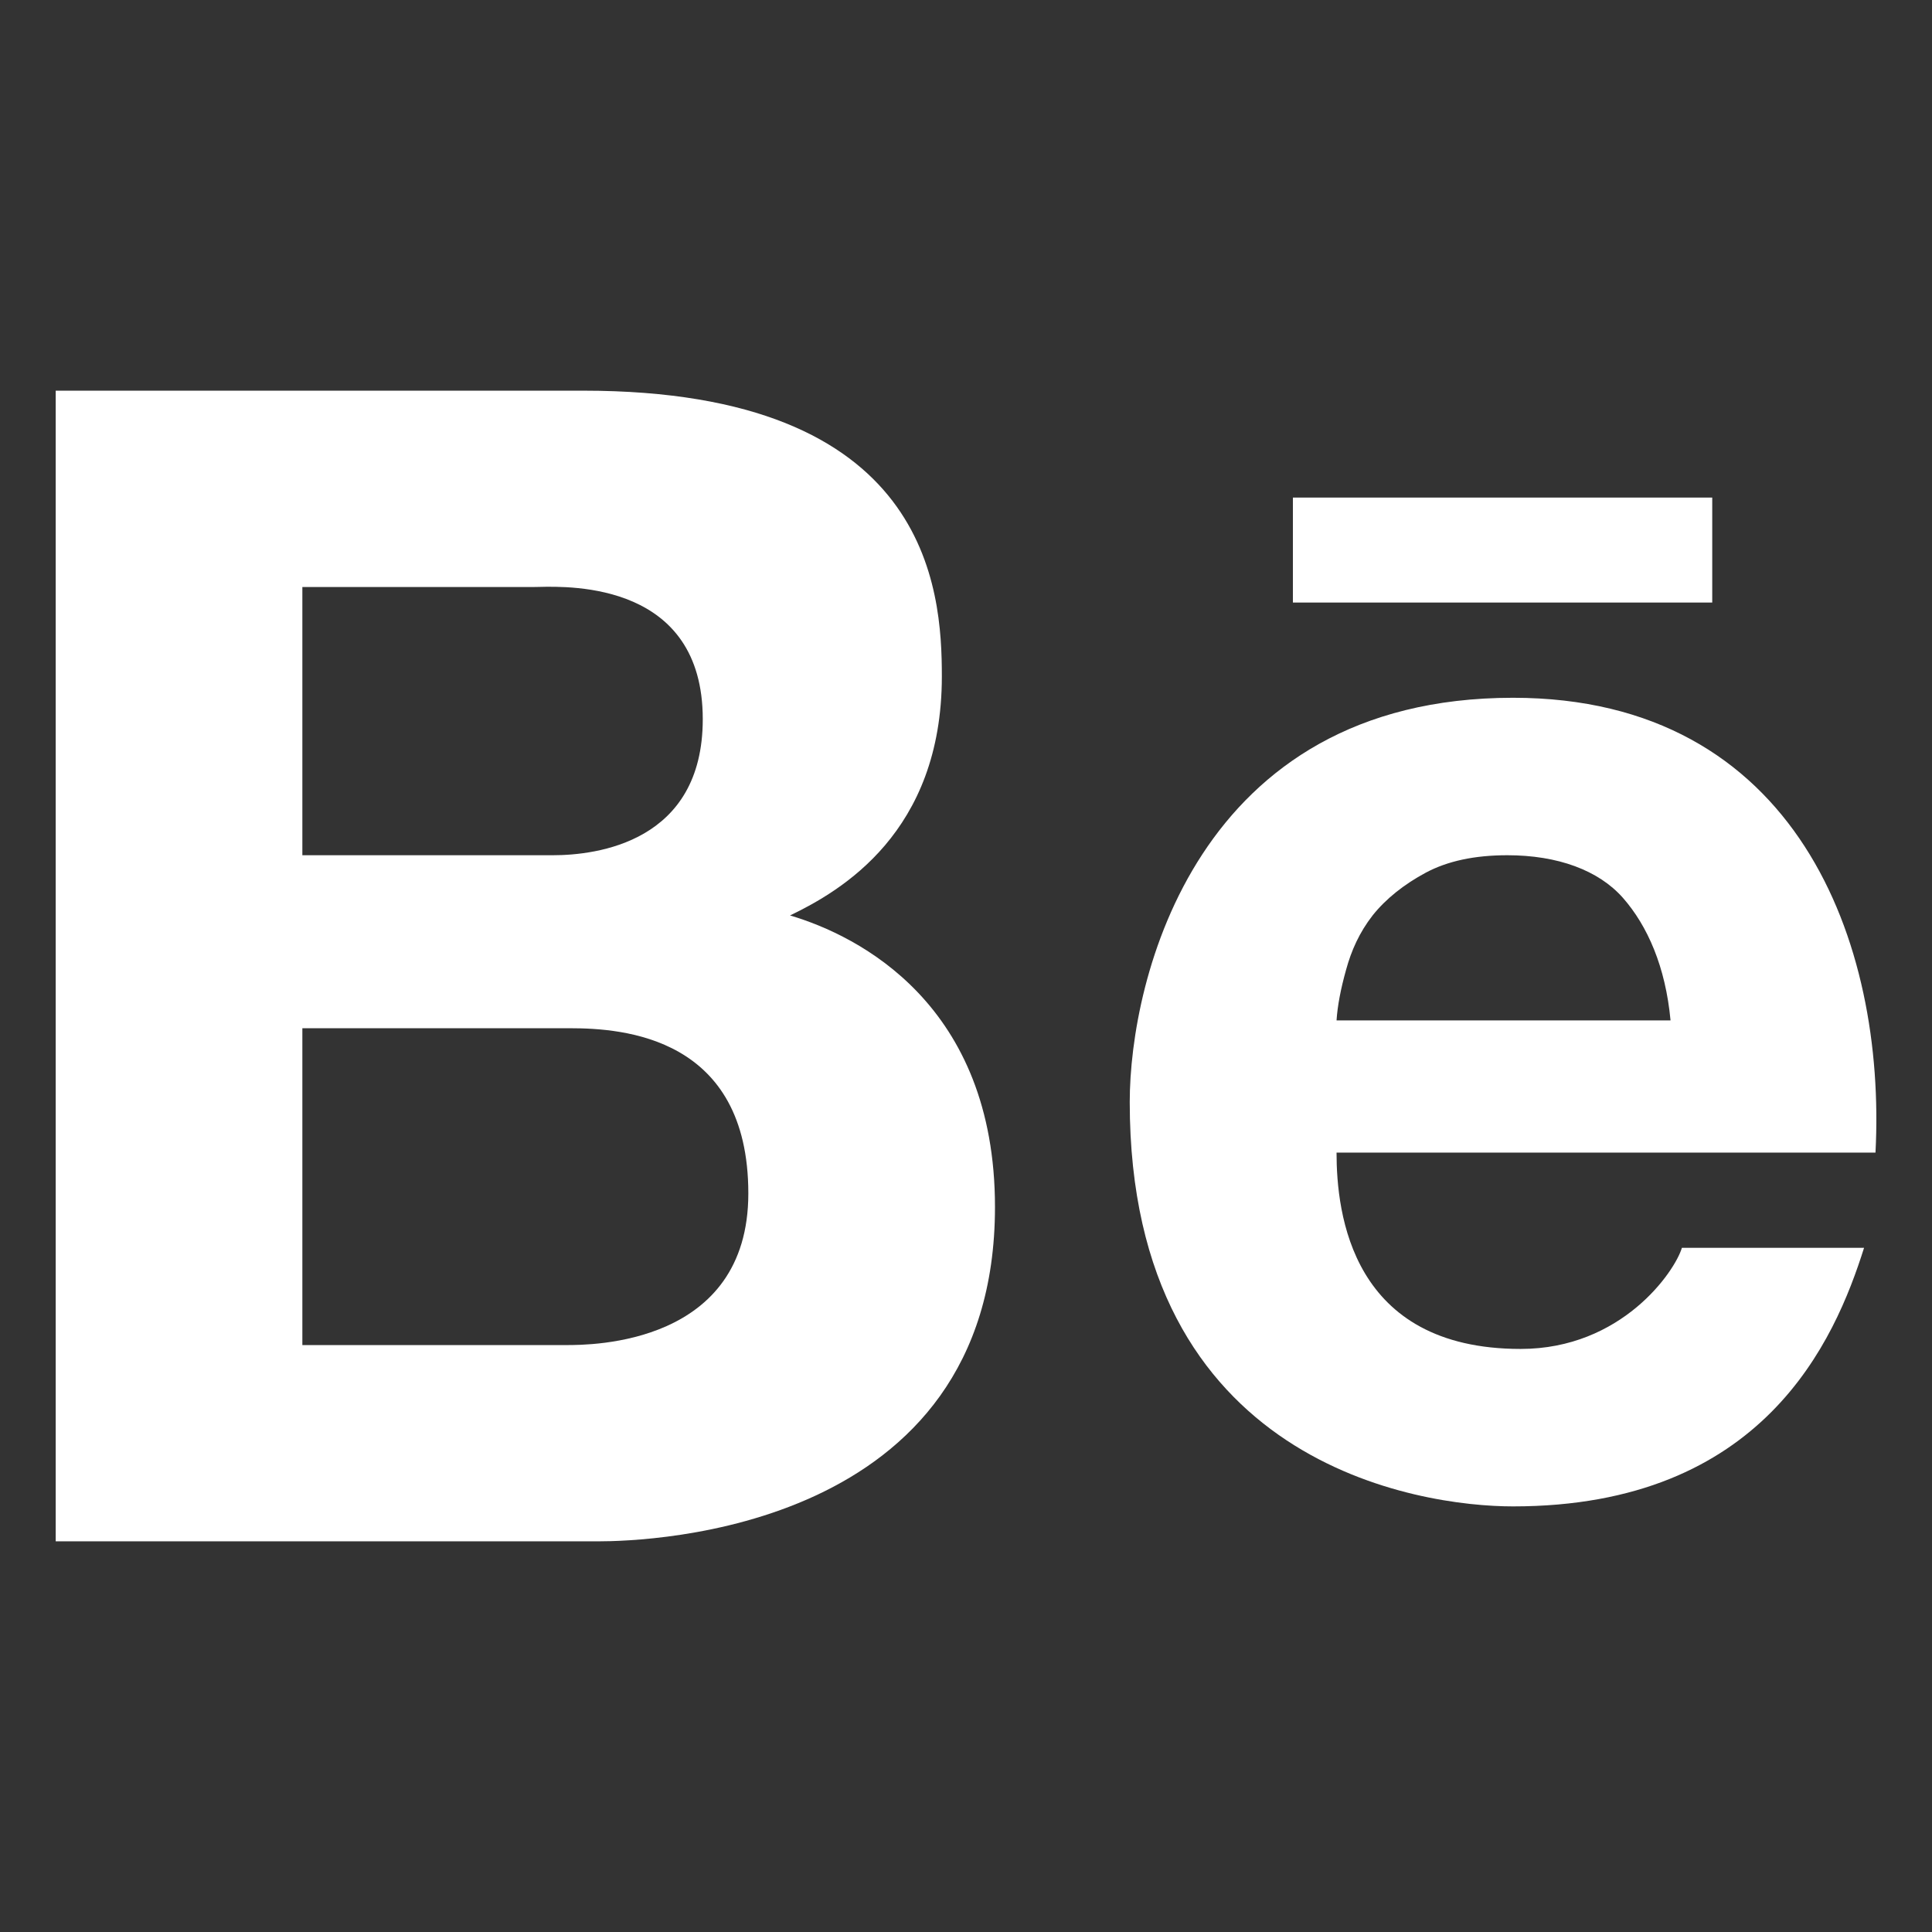
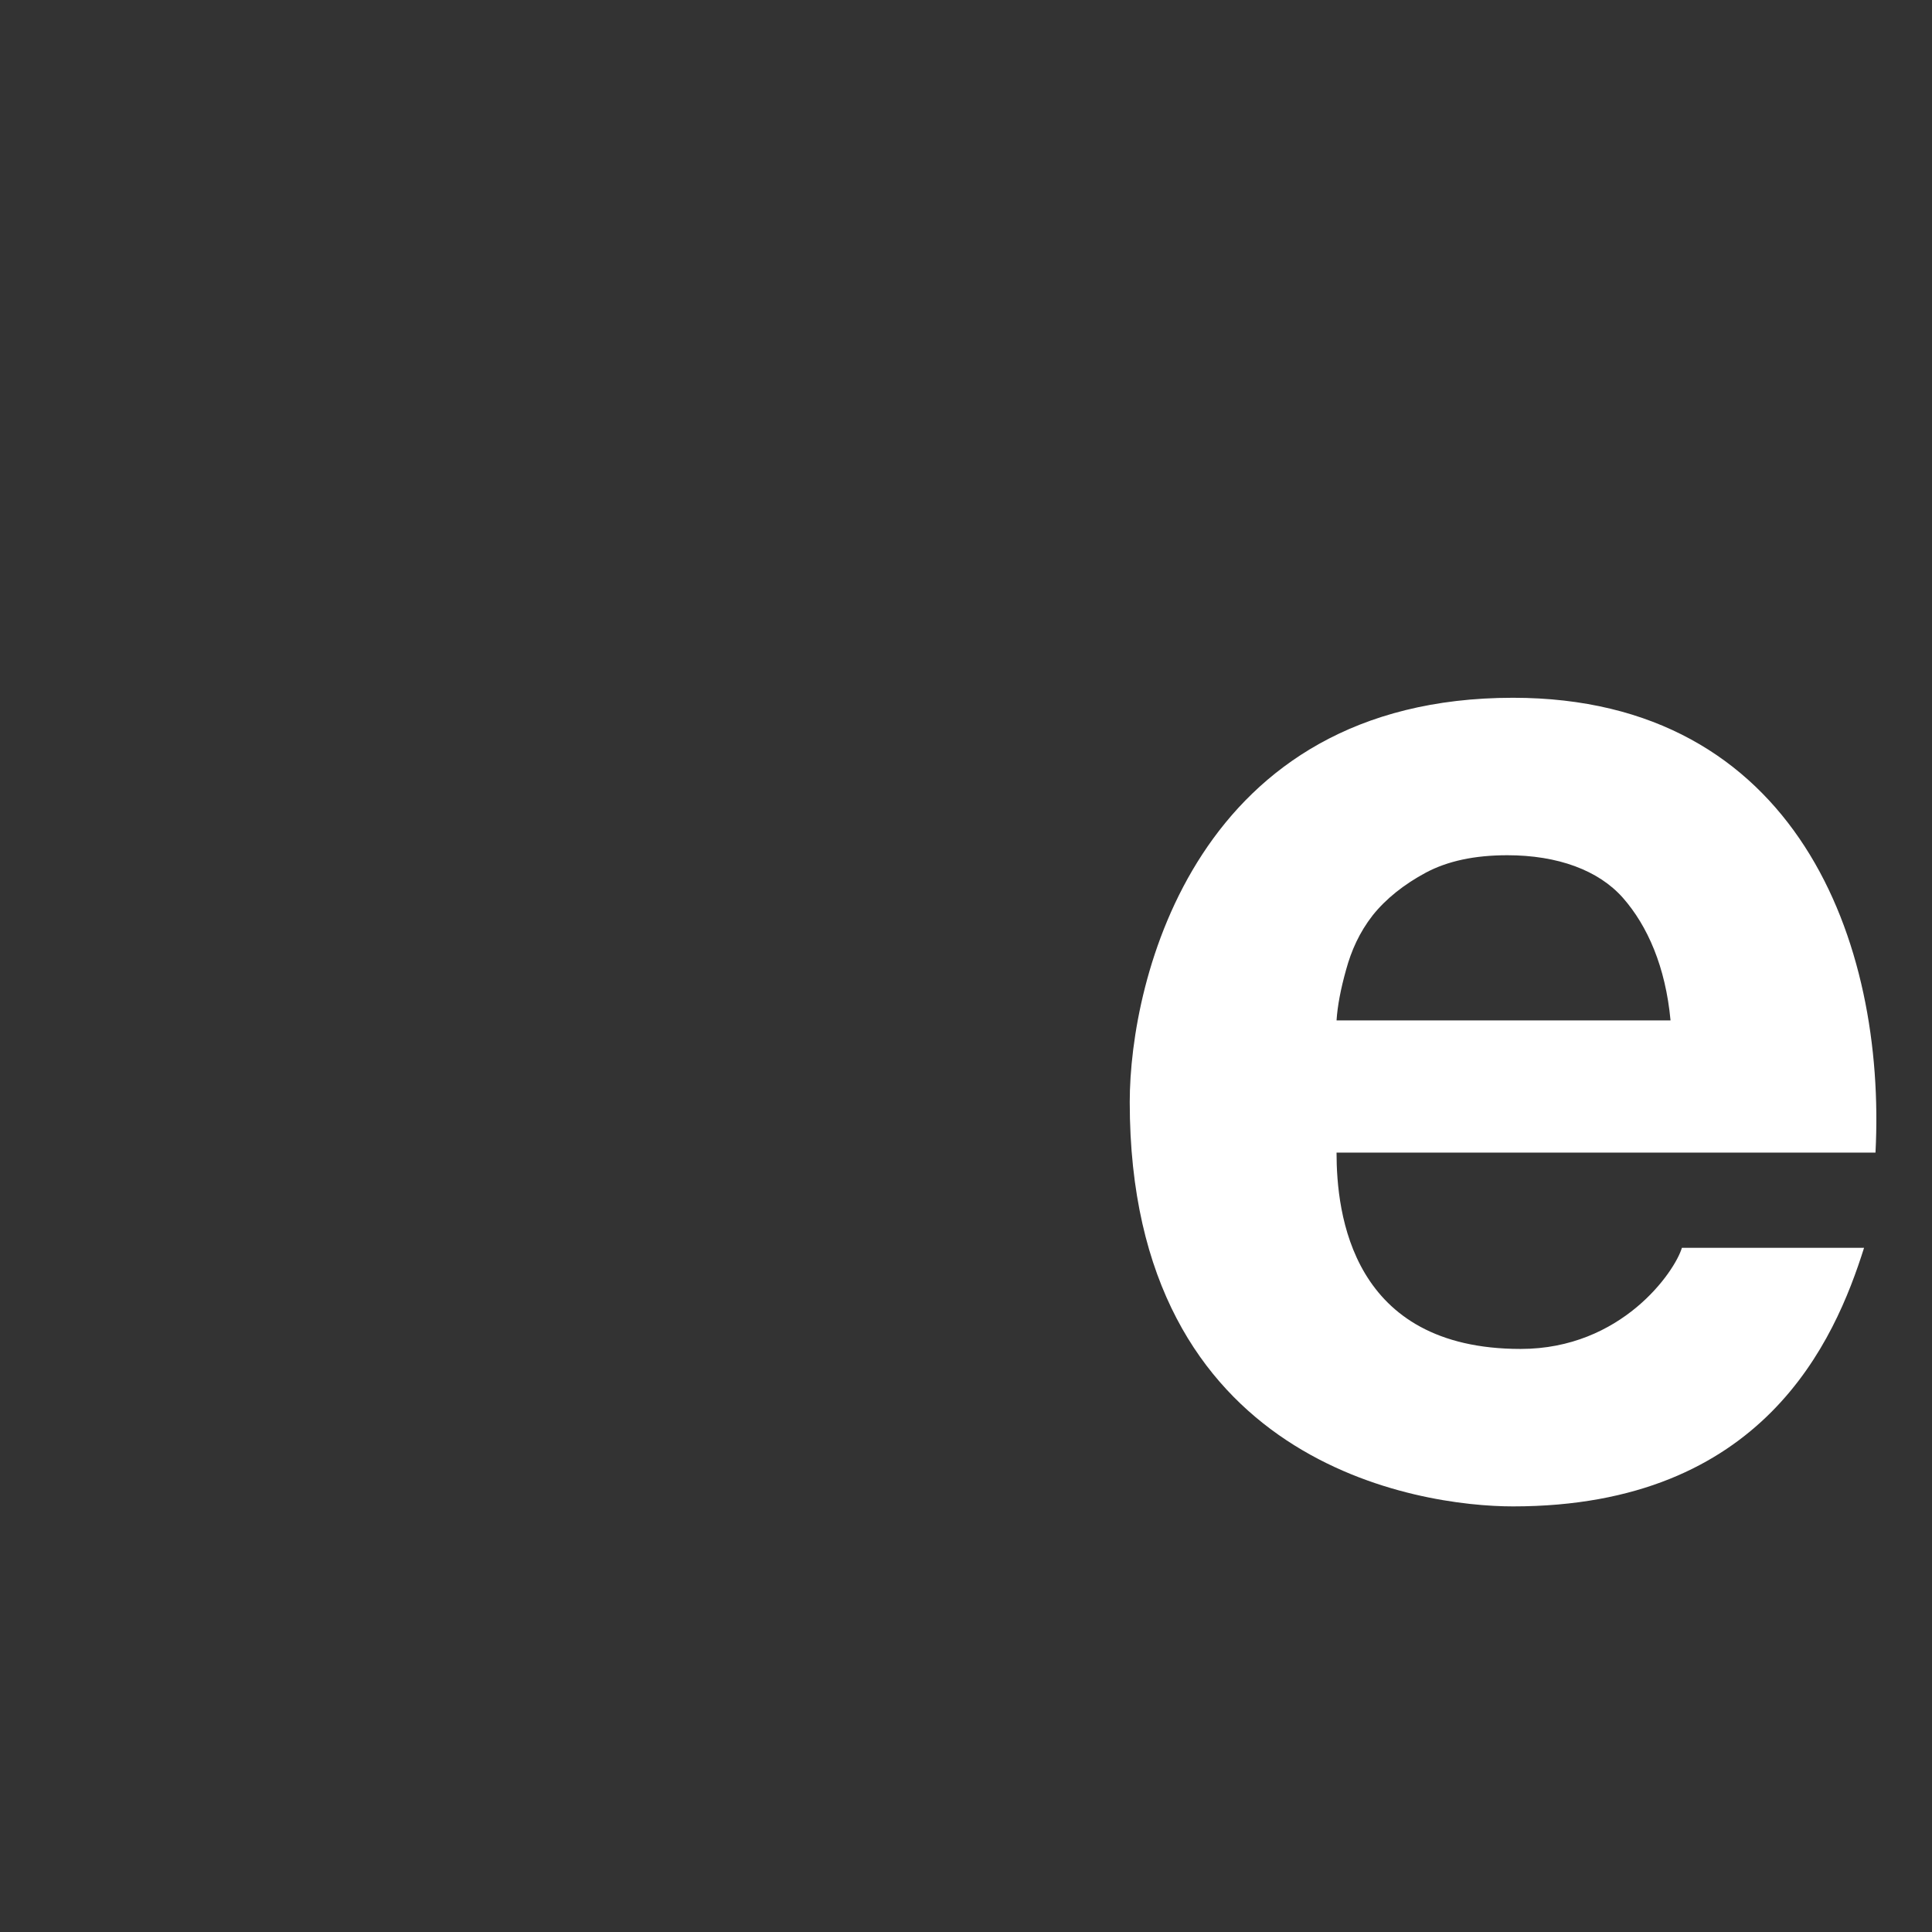
<svg xmlns="http://www.w3.org/2000/svg" width="24" height="24" viewBox="0 0 24 24" fill="none">
  <rect x="0" y="0" width="24" height="24" fill="#333333" stroke="none" />
-   <path fill-rule="evenodd" clip-rule="evenodd" d="M0.692 4.853V19.147H7.433C8.058 19.147 12.36 19.017 12.36 14.994C12.36 12.48 10.672 11.626 9.814 11.372C10.445 11.068 11.7 10.343 11.7 8.402C11.7 7.322 11.55 4.853 7.245 4.853H0.692ZM3.756 7.292H6.632C6.647 7.292 6.667 7.291 6.691 7.291C7.101 7.281 8.73 7.244 8.73 8.934C8.73 10.464 7.41 10.624 6.868 10.624H3.756L3.756 7.292ZM3.756 12.773H7.08C7.74 12.773 9.296 12.879 9.296 14.825C9.296 16.709 7.342 16.709 7.034 16.709H3.756L3.756 12.773Z" fill="white" />
-   <path d="M16.061 6.181V7.485H21.27V6.181H16.061Z" fill="white" />
  <path fill-rule="evenodd" clip-rule="evenodd" d="M18.795 8.668C14.856 8.668 14.034 12.172 14.034 13.69C14.034 18.197 17.64 18.713 18.795 18.713C21.91 18.713 22.794 16.648 23.156 15.501H20.893C20.805 15.797 20.145 16.757 18.89 16.757C16.786 16.757 16.603 15.073 16.603 14.318H23.298C23.433 11.71 22.319 8.668 18.795 8.668ZM18.724 10.624C19.352 10.624 19.859 10.811 20.162 11.155C20.466 11.502 20.69 12.009 20.752 12.676H16.603C16.615 12.492 16.656 12.281 16.721 12.049C16.786 11.81 16.886 11.584 17.051 11.372C17.216 11.164 17.446 10.983 17.711 10.841C17.982 10.696 18.318 10.624 18.724 10.624Z" fill="white" />
</svg>